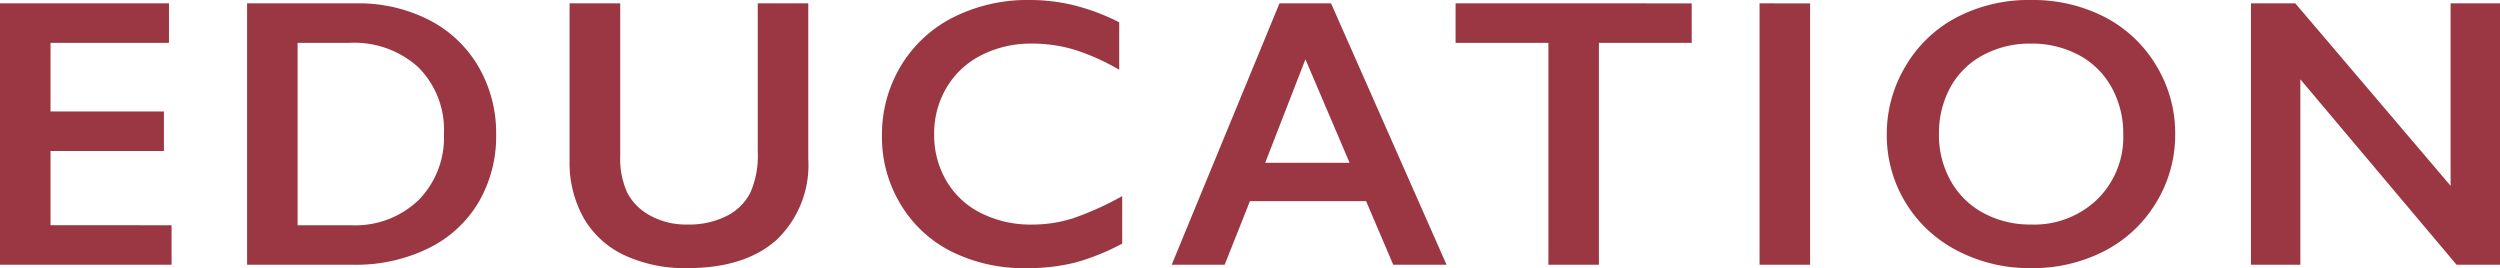
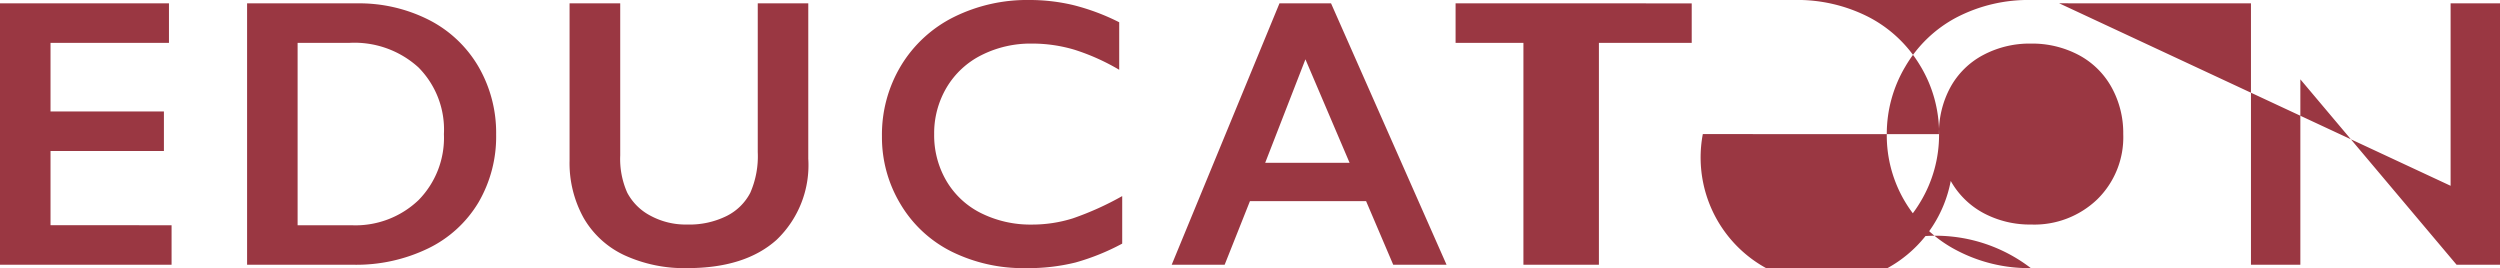
<svg xmlns="http://www.w3.org/2000/svg" width="208.772" height="22.391" viewBox="0 0 208.772 22.391">
-   <path d="M16.516-21.828v3.3H6.625V-12.8h9.469v3.3H6.625v6.2H16.734V0H2.406V-21.828Zm15.665,0a12.877,12.877,0,0,1,6.063,1.391,10.083,10.083,0,0,1,4.125,3.906,11.009,11.009,0,0,1,1.469,5.656A10.876,10.876,0,0,1,42.36-5.2a9.924,9.924,0,0,1-4.2,3.836A13.758,13.758,0,0,1,31.931,0H23.04V-21.828ZM31.743-3.3A7.624,7.624,0,0,0,37.36-5.4a7.418,7.418,0,0,0,2.117-5.508,7.367,7.367,0,0,0-2.133-5.578A7.945,7.945,0,0,0,31.6-18.531H27.259V-3.3ZM54.2-21.828v12.7a6.934,6.934,0,0,0,.586,3.109A4.589,4.589,0,0,0,56.7-4.109a6.185,6.185,0,0,0,3.094.75,6.991,6.991,0,0,0,3.289-.711,4.475,4.475,0,0,0,1.977-1.937,7.593,7.593,0,0,0,.625-3.4V-21.828h4.219V-8.859a8.625,8.625,0,0,1-2.641,6.773Q64.627.281,59.8.281A11.947,11.947,0,0,1,54.541-.8a7.659,7.659,0,0,1-3.4-3.117A9.445,9.445,0,0,1,49.97-8.7V-21.828Zm34.181-.281a15.743,15.743,0,0,1,3.641.422A18.4,18.4,0,0,1,95.87-20.25v3.969a18.121,18.121,0,0,0-3.727-1.672,12.306,12.306,0,0,0-3.57-.516,9.08,9.08,0,0,0-4.2.961A7.048,7.048,0,0,0,81.456-14.8a7.477,7.477,0,0,0-1.039,3.891,7.526,7.526,0,0,0,1.031,3.922A6.925,6.925,0,0,0,84.354-4.3a9.239,9.239,0,0,0,4.219.945A11.322,11.322,0,0,0,92-3.875,24.91,24.91,0,0,0,96.12-5.734v3.969A19.051,19.051,0,0,1,92.213-.187a16.431,16.431,0,0,1-4.156.469,13.485,13.485,0,0,1-6.172-1.375,10.318,10.318,0,0,1-4.273-3.961,10.789,10.789,0,0,1-1.555-5.664,11.142,11.142,0,0,1,1.6-5.922,10.74,10.74,0,0,1,4.406-4.047A13.779,13.779,0,0,1,88.385-22.109Zm25.18.281L123.206,0h-4.453l-2.266-5.312h-9.7L104.675,0h-4.422l9-21.828Zm-5.5,13.313h7.047l-3.687-8.641Zm35.618-13.312v3.3h-7.75V0h-4.219V-18.531h-7.75v-3.3Zm9.884,0V0h-4.219V-21.828Zm18.462-.281a13.112,13.112,0,0,1,6.1,1.4,10.762,10.762,0,0,1,4.32,4.031,10.86,10.86,0,0,1,1.609,5.773,10.841,10.841,0,0,1-1.57,5.68,10.8,10.8,0,0,1-4.312,4.063A13.049,13.049,0,0,1,172,.281a12.964,12.964,0,0,1-6.164-1.469,10.853,10.853,0,0,1-4.32-4.039,10.806,10.806,0,0,1-1.547-5.68,10.977,10.977,0,0,1,1.547-5.641,10.739,10.739,0,0,1,4.266-4.1A13,13,0,0,1,172.029-22.109Zm-7.7,11.2A7.773,7.773,0,0,0,165.31-7a6.843,6.843,0,0,0,2.742,2.688,8.207,8.207,0,0,0,3.977.953,7.585,7.585,0,0,0,5.523-2.109,7.26,7.26,0,0,0,2.164-5.437,7.866,7.866,0,0,0-.977-3.914,6.752,6.752,0,0,0-2.75-2.7A8.3,8.3,0,0,0,172-18.469a8.243,8.243,0,0,0-3.992.961,6.677,6.677,0,0,0-2.727,2.688A7.962,7.962,0,0,0,164.326-10.906Zm29.759-10.922L207.053-6.594V-21.828h4.125V0h-3.625L194.506-15.484V0h-4.125V-21.828Z" transform="translate(-2.406 22.109)" fill="#9a3742" />
+   <path d="M16.516-21.828v3.3H6.625V-12.8h9.469v3.3H6.625v6.2H16.734V0H2.406V-21.828Zm15.665,0a12.877,12.877,0,0,1,6.063,1.391,10.083,10.083,0,0,1,4.125,3.906,11.009,11.009,0,0,1,1.469,5.656A10.876,10.876,0,0,1,42.36-5.2a9.924,9.924,0,0,1-4.2,3.836A13.758,13.758,0,0,1,31.931,0H23.04V-21.828ZM31.743-3.3A7.624,7.624,0,0,0,37.36-5.4a7.418,7.418,0,0,0,2.117-5.508,7.367,7.367,0,0,0-2.133-5.578A7.945,7.945,0,0,0,31.6-18.531H27.259V-3.3ZM54.2-21.828v12.7a6.934,6.934,0,0,0,.586,3.109A4.589,4.589,0,0,0,56.7-4.109a6.185,6.185,0,0,0,3.094.75,6.991,6.991,0,0,0,3.289-.711,4.475,4.475,0,0,0,1.977-1.937,7.593,7.593,0,0,0,.625-3.4V-21.828h4.219V-8.859a8.625,8.625,0,0,1-2.641,6.773Q64.627.281,59.8.281A11.947,11.947,0,0,1,54.541-.8a7.659,7.659,0,0,1-3.4-3.117A9.445,9.445,0,0,1,49.97-8.7V-21.828Zm34.181-.281a15.743,15.743,0,0,1,3.641.422A18.4,18.4,0,0,1,95.87-20.25v3.969a18.121,18.121,0,0,0-3.727-1.672,12.306,12.306,0,0,0-3.57-.516,9.08,9.08,0,0,0-4.2.961A7.048,7.048,0,0,0,81.456-14.8a7.477,7.477,0,0,0-1.039,3.891,7.526,7.526,0,0,0,1.031,3.922A6.925,6.925,0,0,0,84.354-4.3a9.239,9.239,0,0,0,4.219.945A11.322,11.322,0,0,0,92-3.875,24.91,24.91,0,0,0,96.12-5.734v3.969A19.051,19.051,0,0,1,92.213-.187a16.431,16.431,0,0,1-4.156.469,13.485,13.485,0,0,1-6.172-1.375,10.318,10.318,0,0,1-4.273-3.961,10.789,10.789,0,0,1-1.555-5.664,11.142,11.142,0,0,1,1.6-5.922,10.74,10.74,0,0,1,4.406-4.047A13.779,13.779,0,0,1,88.385-22.109Zm25.18.281L123.206,0h-4.453l-2.266-5.312h-9.7L104.675,0h-4.422l9-21.828Zm-5.5,13.313h7.047l-3.687-8.641Zm35.618-13.312v3.3h-7.75V0h-4.219V-18.531h-7.75v-3.3m9.884,0V0h-4.219V-21.828Zm18.462-.281a13.112,13.112,0,0,1,6.1,1.4,10.762,10.762,0,0,1,4.32,4.031,10.86,10.86,0,0,1,1.609,5.773,10.841,10.841,0,0,1-1.57,5.68,10.8,10.8,0,0,1-4.312,4.063A13.049,13.049,0,0,1,172,.281a12.964,12.964,0,0,1-6.164-1.469,10.853,10.853,0,0,1-4.32-4.039,10.806,10.806,0,0,1-1.547-5.68,10.977,10.977,0,0,1,1.547-5.641,10.739,10.739,0,0,1,4.266-4.1A13,13,0,0,1,172.029-22.109Zm-7.7,11.2A7.773,7.773,0,0,0,165.31-7a6.843,6.843,0,0,0,2.742,2.688,8.207,8.207,0,0,0,3.977.953,7.585,7.585,0,0,0,5.523-2.109,7.26,7.26,0,0,0,2.164-5.437,7.866,7.866,0,0,0-.977-3.914,6.752,6.752,0,0,0-2.75-2.7A8.3,8.3,0,0,0,172-18.469a8.243,8.243,0,0,0-3.992.961,6.677,6.677,0,0,0-2.727,2.688A7.962,7.962,0,0,0,164.326-10.906Zm29.759-10.922L207.053-6.594V-21.828h4.125V0h-3.625L194.506-15.484V0h-4.125V-21.828Z" transform="translate(-2.406 22.109)" fill="#9a3742" />
</svg>